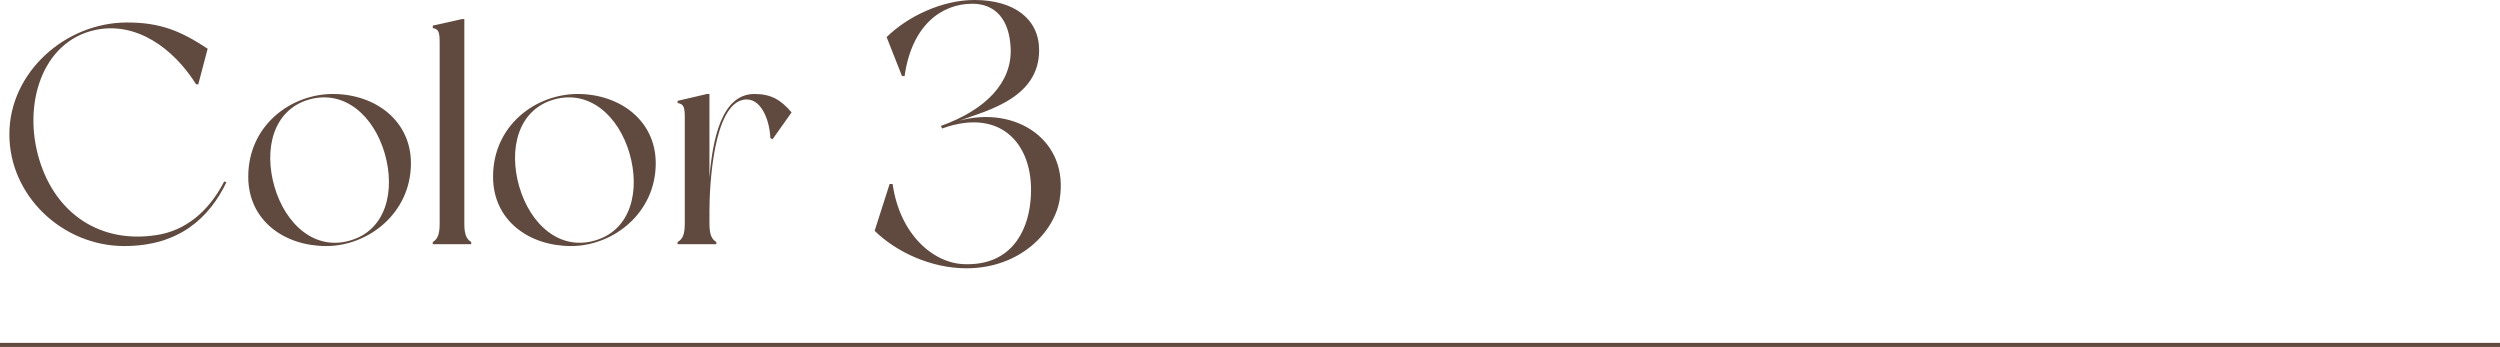
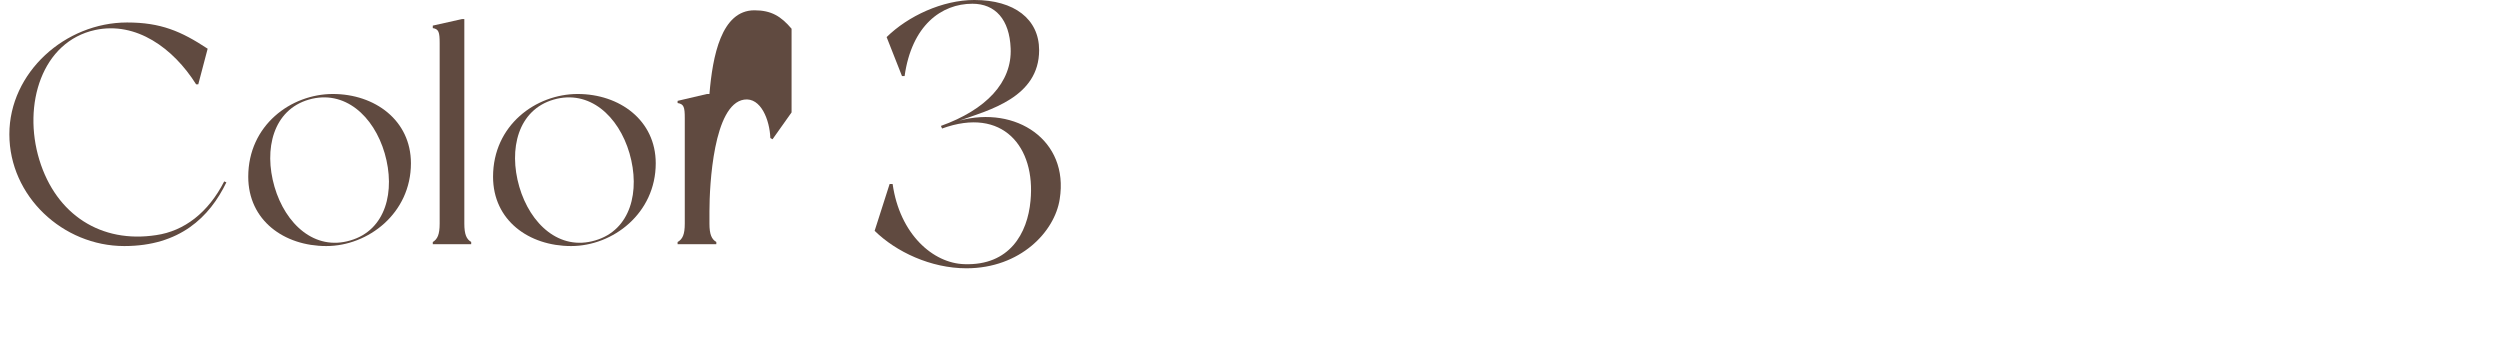
<svg xmlns="http://www.w3.org/2000/svg" id="_イヤー_2" viewBox="0 0 609 84.521">
  <defs>
    <style>.cls-1{fill:#604a40;}.cls-2{fill:none;stroke:#604a40;stroke-miterlimit:10;}</style>
  </defs>
  <g id="design">
    <g>
      <g>
        <path class="cls-1" d="M55.146,44.422c-4.107,8.519-11.409,15.517-24.873,15.517-14.984,0-27.992-12.17-27.992-27.231S15.897,5.477,30.959,5.477c8.215,0,13.158,2.13,19.625,6.389l-2.283,8.671h-.531c-5.553-8.823-14.605-15.365-24.57-13.235-13.006,2.814-17.723,18.18-13.615,31.643,4.107,13.387,15.061,20.386,28.449,18.332,6.846-.989,12.702-5.477,16.582-13.083l.531,.228Z" />
        <path class="cls-1" d="M100.103,39.782c0,12.17-10.421,20.157-20.613,20.157-10.269,0-19.017-6.237-19.017-16.886,0-12.551,10.421-20.157,20.613-20.157,10.193,0,19.017,6.39,19.017,16.886Zm-6.39-2.434c-2.662-9.128-9.812-15.593-18.483-13.083-8.671,2.51-11.029,12.018-8.367,21.222,2.662,9.128,9.812,15.669,18.483,13.083,8.672-2.51,11.029-12.018,8.367-21.222Z" />
        <path class="cls-1" d="M114.783,58.95v.532h-9.355v-.532c1.141-.685,1.674-1.825,1.674-4.488V10.497c0-2.662-.229-3.423-1.674-3.651v-.609l7.15-1.597h.532V54.462c0,2.662,.532,3.803,1.673,4.488Z" />
        <path class="cls-1" d="M159.738,39.782c0,12.17-10.421,20.157-20.613,20.157-10.27,0-19.017-6.237-19.017-16.886,0-12.551,10.421-20.157,20.614-20.157,10.192,0,19.016,6.39,19.016,16.886Zm-6.389-2.434c-2.663-9.128-9.812-15.593-18.484-13.083-8.672,2.51-11.029,12.018-8.367,21.222,2.662,9.128,9.812,15.669,18.484,13.083,8.671-2.51,11.029-12.018,8.367-21.222Z" />
-         <path class="cls-1" d="M192.827,27.383l-4.64,6.542-.533-.304c-.151-4.336-2.281-9.965-6.389-9.356-7.455,1.141-8.443,20.766-8.443,27.231v2.967c0,2.662,.532,3.803,1.674,4.488v.532h-9.433v-.532c1.218-.685,1.749-1.825,1.749-4.488V28.752c0-2.662-.228-3.423-1.749-3.651v-.532l7.15-1.674h.608v20.386c.761-9.204,2.891-20.386,10.953-20.386,4.107,0,6.466,1.445,9.052,4.488Z" />
+         <path class="cls-1" d="M192.827,27.383l-4.64,6.542-.533-.304c-.151-4.336-2.281-9.965-6.389-9.356-7.455,1.141-8.443,20.766-8.443,27.231v2.967c0,2.662,.532,3.803,1.674,4.488v.532h-9.433v-.532c1.218-.685,1.749-1.825,1.749-4.488V28.752c0-2.662-.228-3.423-1.749-3.651v-.532l7.15-1.674h.608c.761-9.204,2.891-20.386,10.953-20.386,4.107,0,6.466,1.445,9.052,4.488Z" />
        <path class="cls-1" d="M258.152,48.469c-1.186,7.941-9.584,16.886-22.728,16.886-8.671,0-17.16-4.016-22.363-9.128l3.651-11.41h.73c1.734,12.231,9.857,19.351,17.525,19.534,10.953,.365,15.334-7.485,16.064-15.426,1.277-13.144-6.754-23.002-21.541-17.617-.184-.365-.274-.639-.274-.639,10.954-3.925,17.343-10.588,16.978-18.895-.273-7.029-3.742-10.862-9.311-10.862-7.576,0-14.787,5.294-16.521,17.616h-.639l-3.742-9.493c5.203-5.112,13.601-9.036,21.359-9.036,9.767,0,15.791,4.655,15.791,12.231,0,11.501-12.231,14.604-19.442,17.16,13.783-3.742,26.745,4.747,24.462,19.077Z" />
      </g>
-       <line class="cls-2" y1="84.021" x2="609" y2="84.021" />
    </g>
  </g>
</svg>